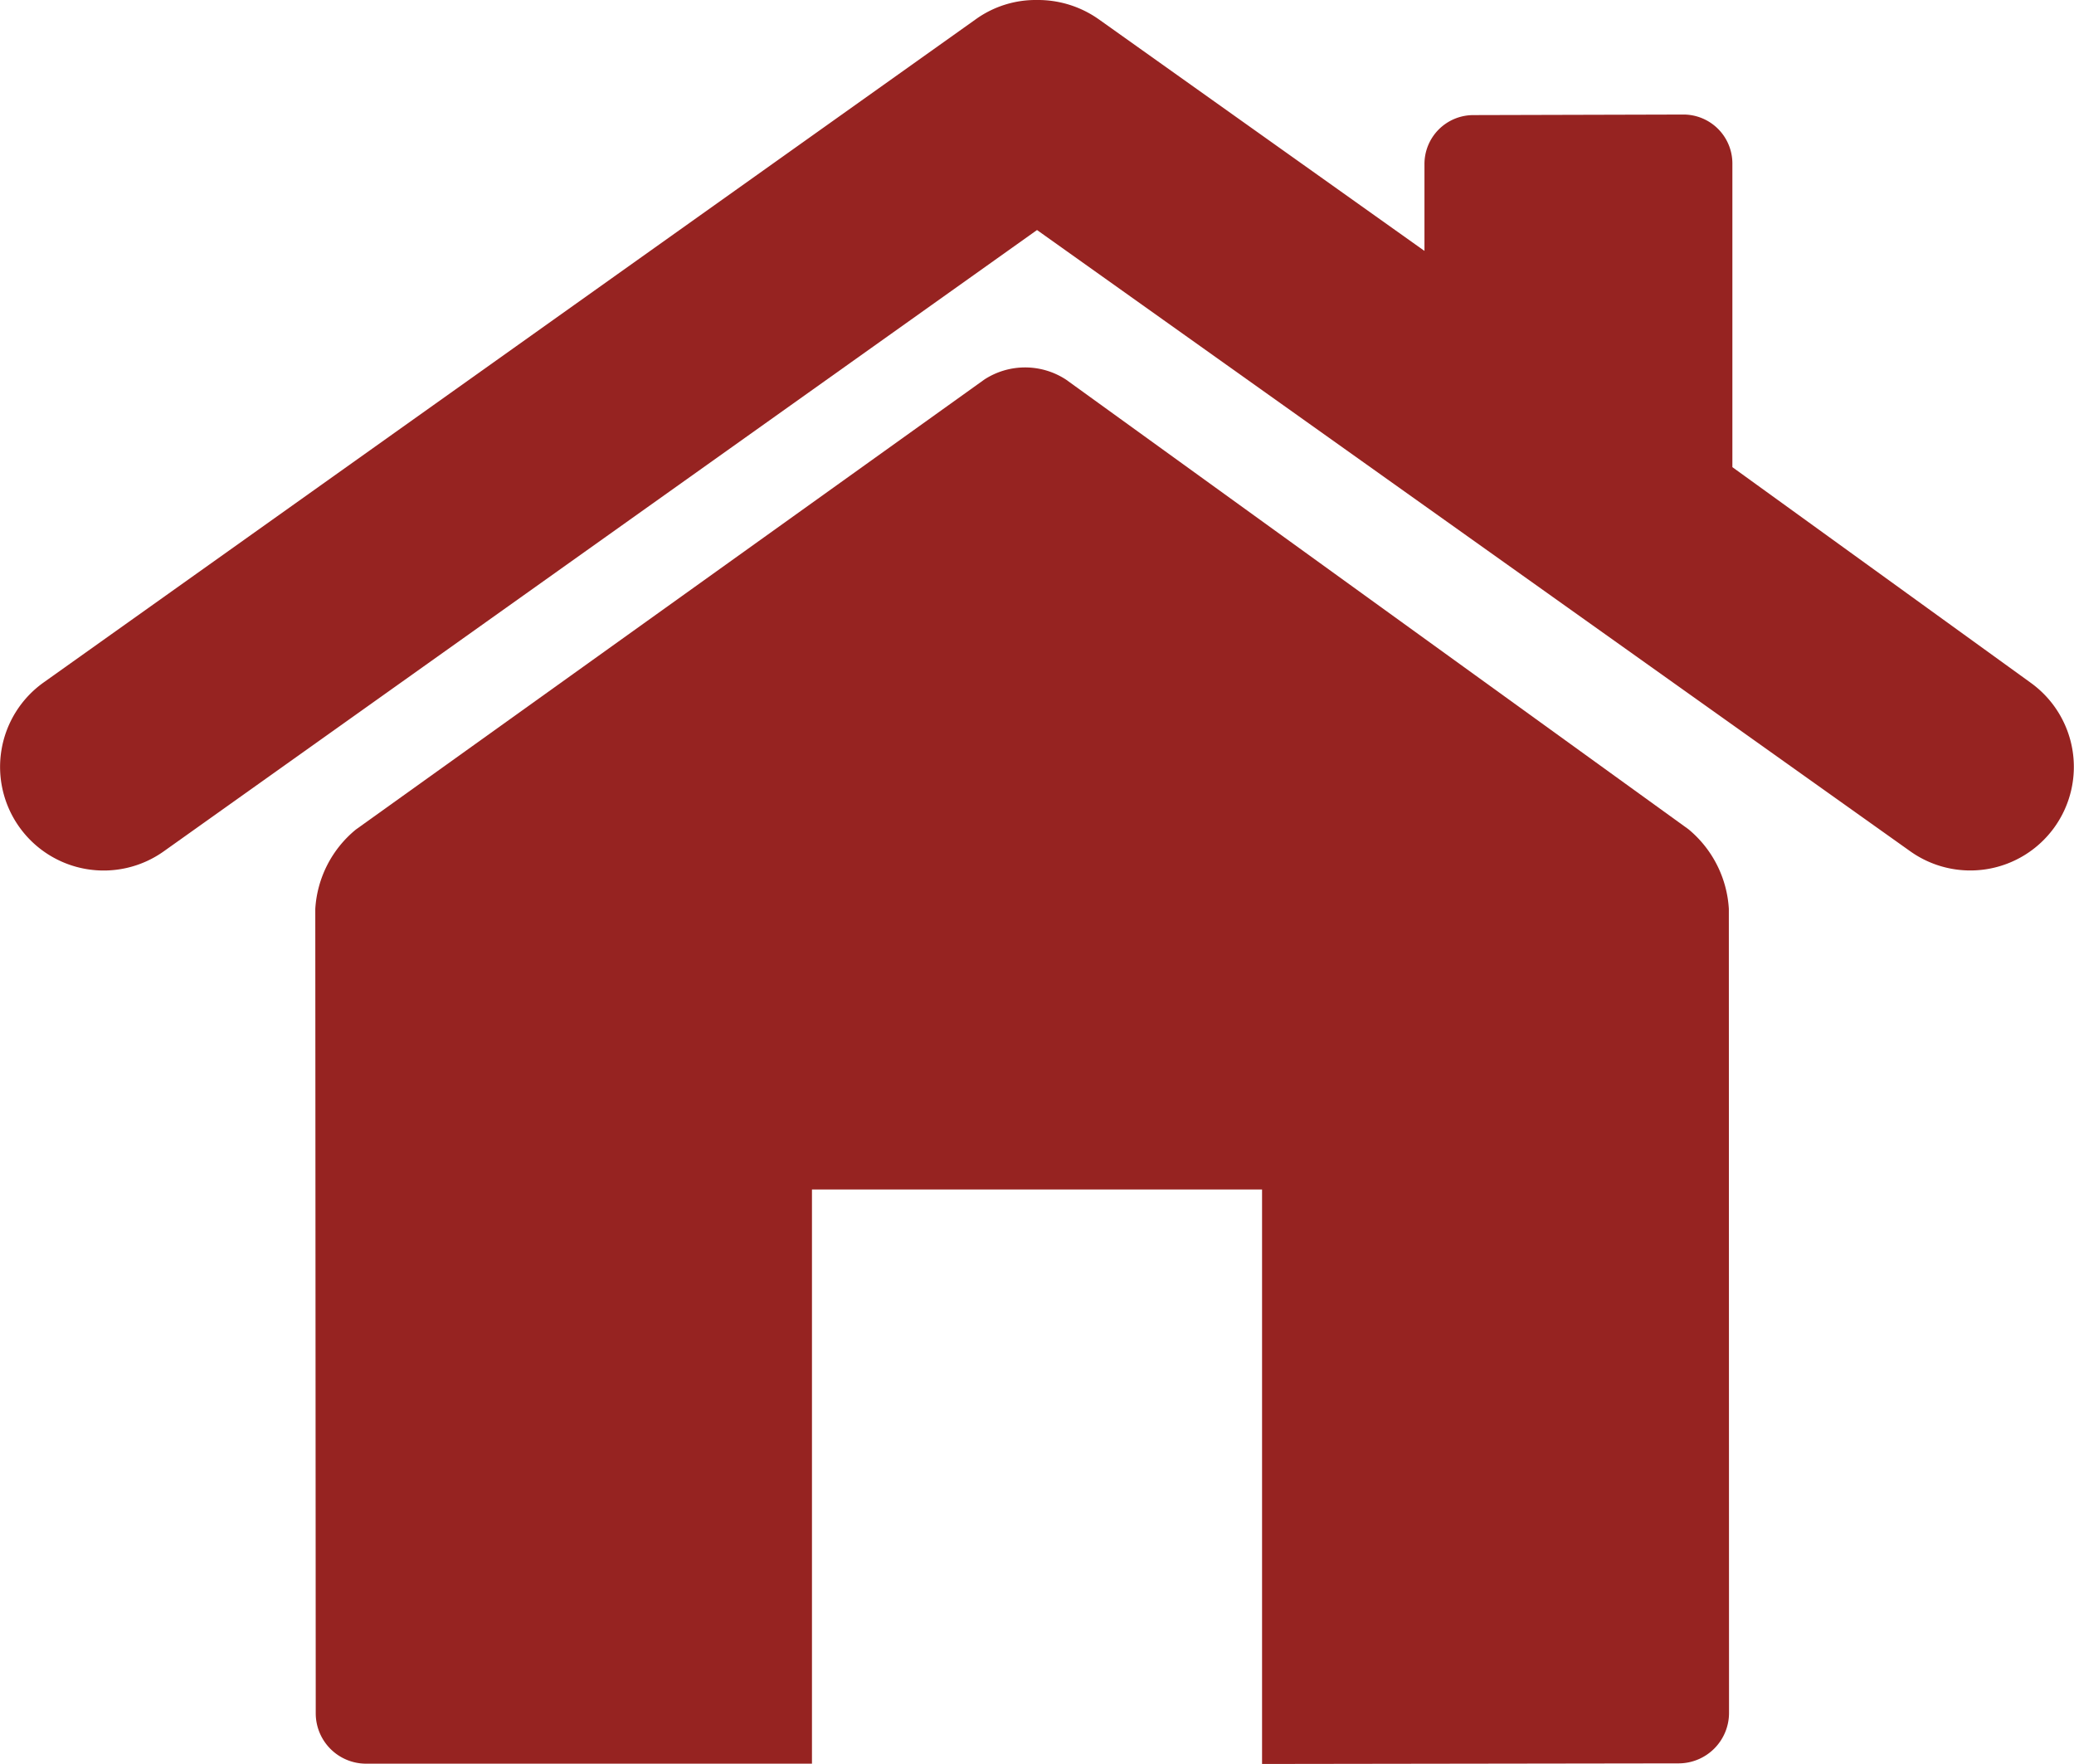
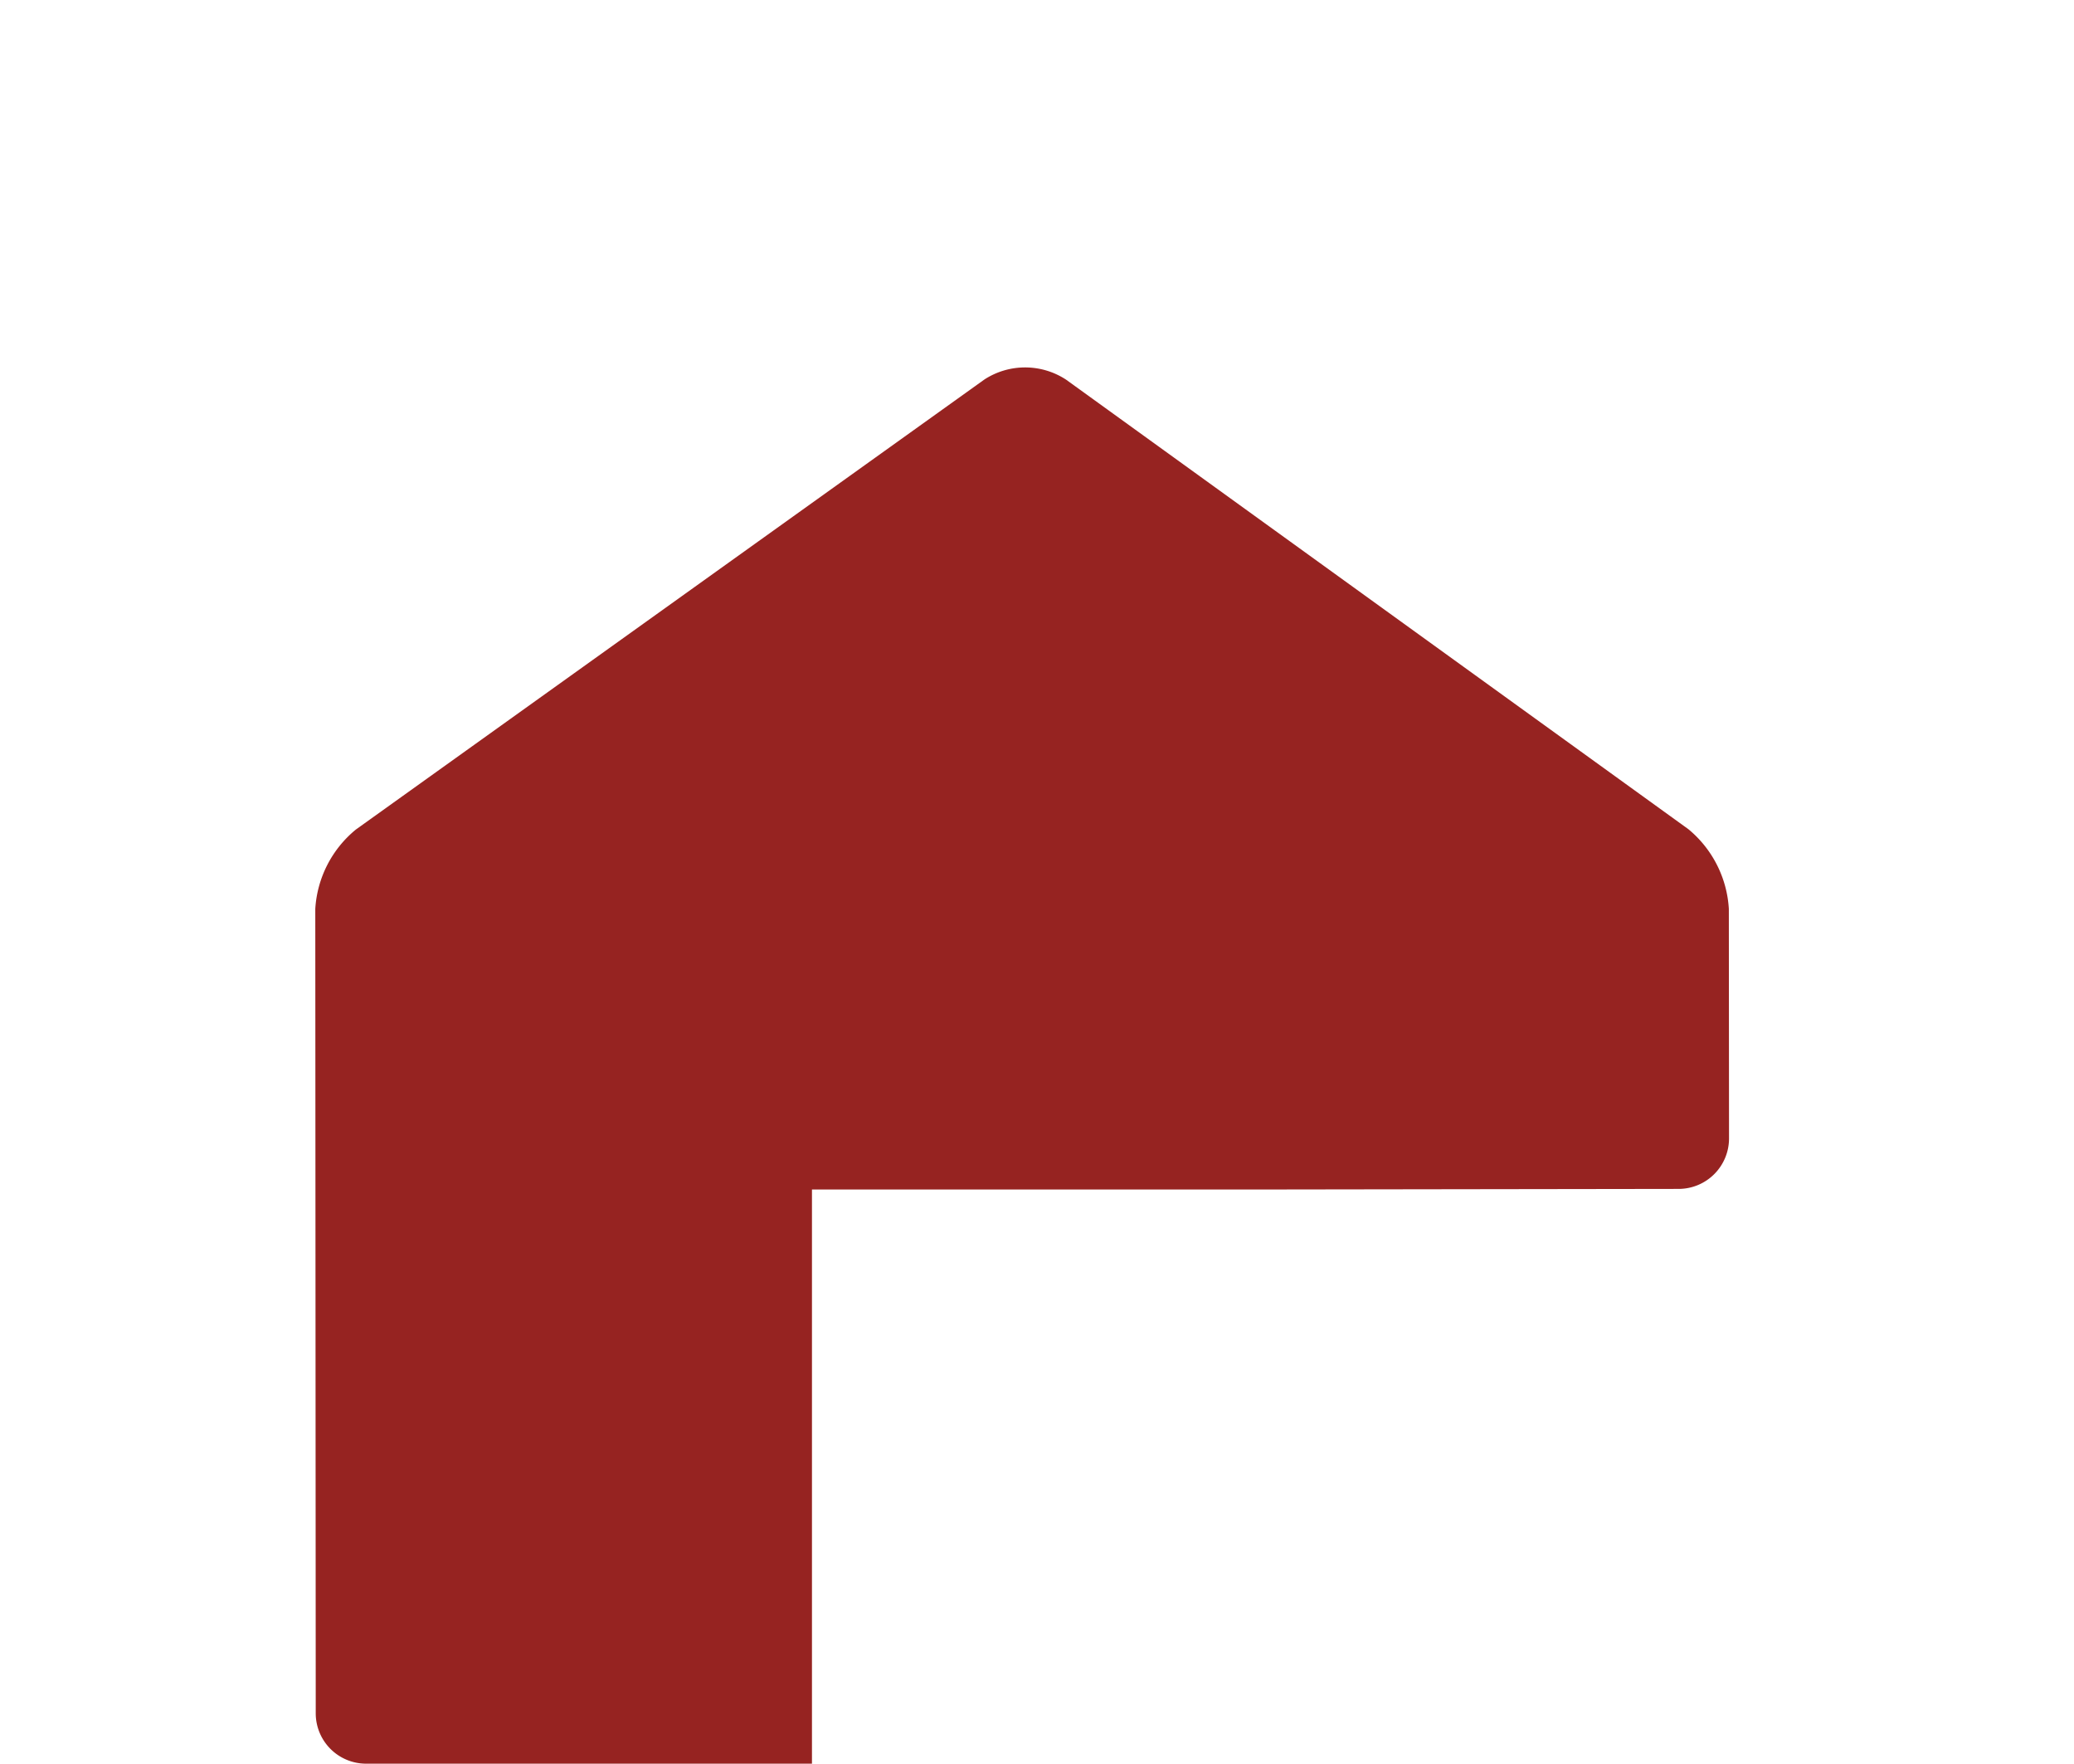
<svg xmlns="http://www.w3.org/2000/svg" width="100.744" height="85.667" viewBox="0 0 100.744 85.667">
  <g transform="translate(-328.713 -578.494)">
-     <path d="M427.335,608.64l-14.472-10.458V583.445a2.377,2.377,0,0,0-2.378-2.388l-10.22.027a2.375,2.375,0,0,0-2.359,2.389v4.207l-15.821-11.249a5.114,5.114,0,0,0-3-.937,4.988,4.988,0,0,0-2.976.937L330.831,608.64a5.031,5.031,0,1,0,5.838,8.2l42.417-30.174,42.419,30.174a5.029,5.029,0,1,0,5.829-8.2Z" transform="translate(0 3)" fill="#962321" />
-     <path d="M409.222,618a5.429,5.429,0,0,0-1.961-3.867L377.033,592.3a3.63,3.63,0,0,0-3.969-.013l-30.533,21.859A5.4,5.4,0,0,0,340.559,618l.022,39.068a2.446,2.446,0,0,0,2.431,2.447h21.673V631.629h21.863v27.9l20.25-.029a2.451,2.451,0,0,0,2.433-2.45Z" transform="translate(3.469 4.636)" fill="#962321" />
+     <path d="M409.222,618a5.429,5.429,0,0,0-1.961-3.867L377.033,592.3a3.63,3.63,0,0,0-3.969-.013l-30.533,21.859A5.4,5.4,0,0,0,340.559,618l.022,39.068a2.446,2.446,0,0,0,2.431,2.447h21.673V631.629h21.863l20.25-.029a2.451,2.451,0,0,0,2.433-2.45Z" transform="translate(3.469 4.636)" fill="#962321" />
  </g>
</svg>